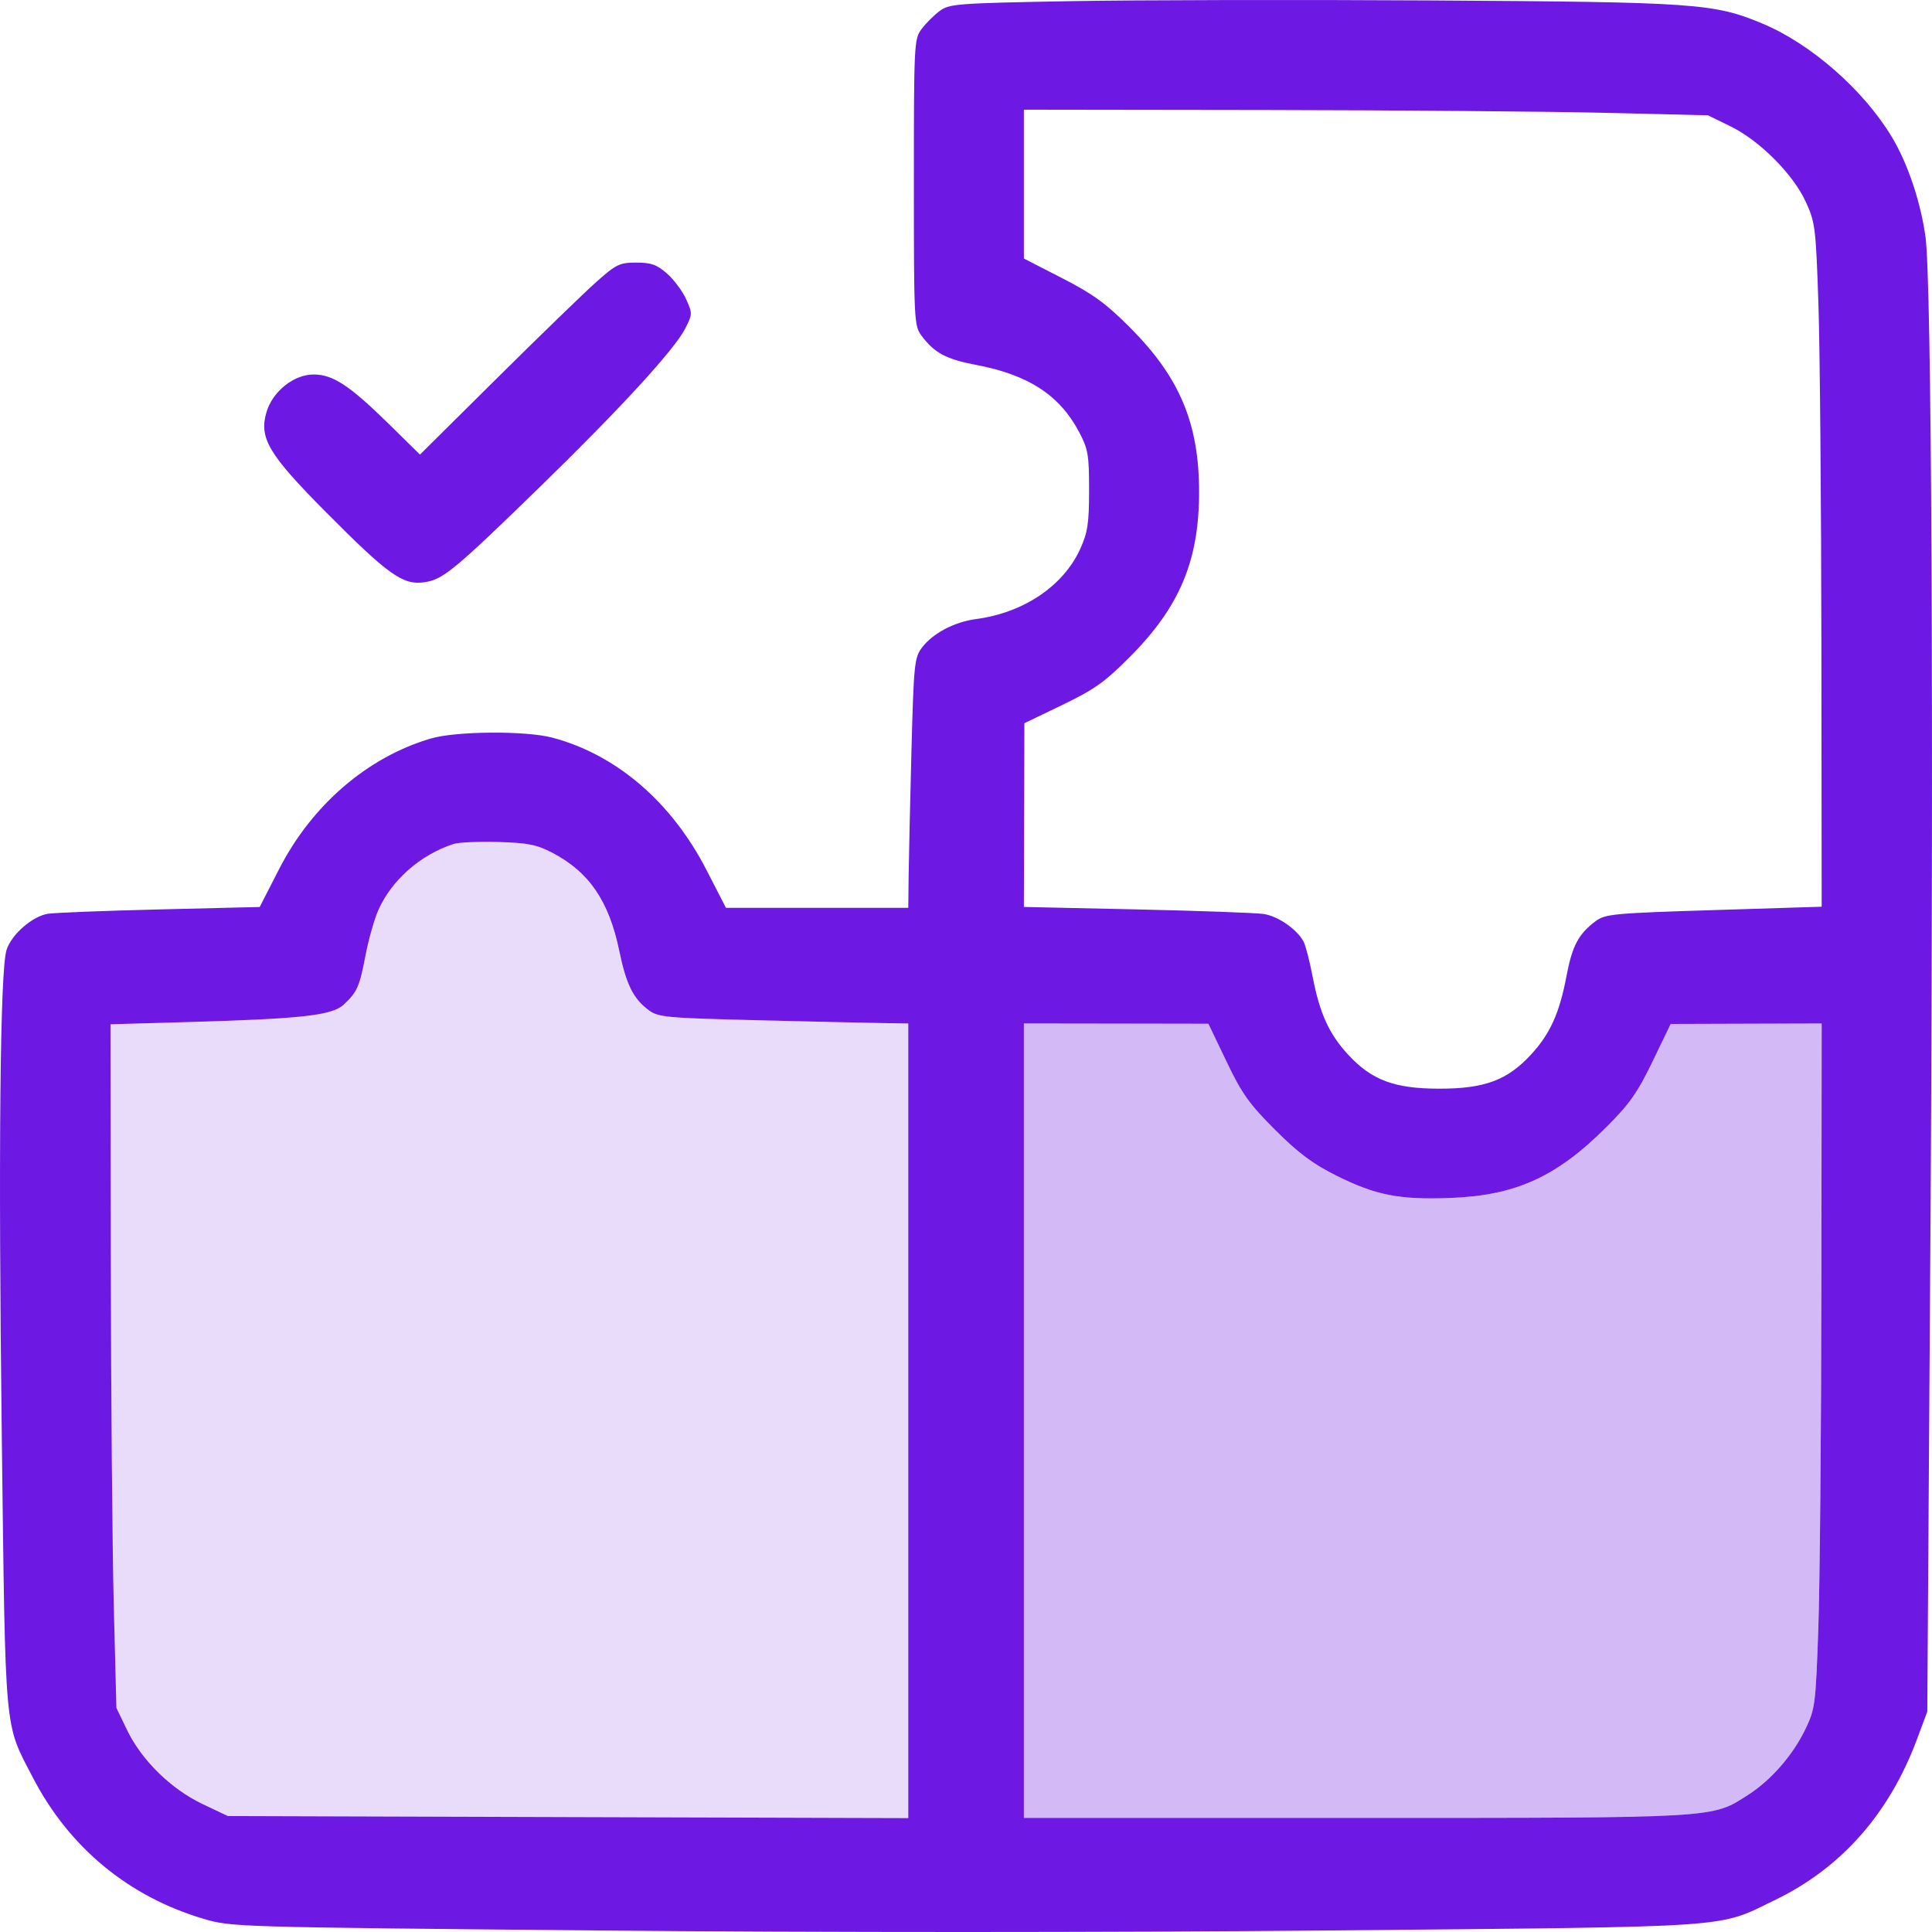
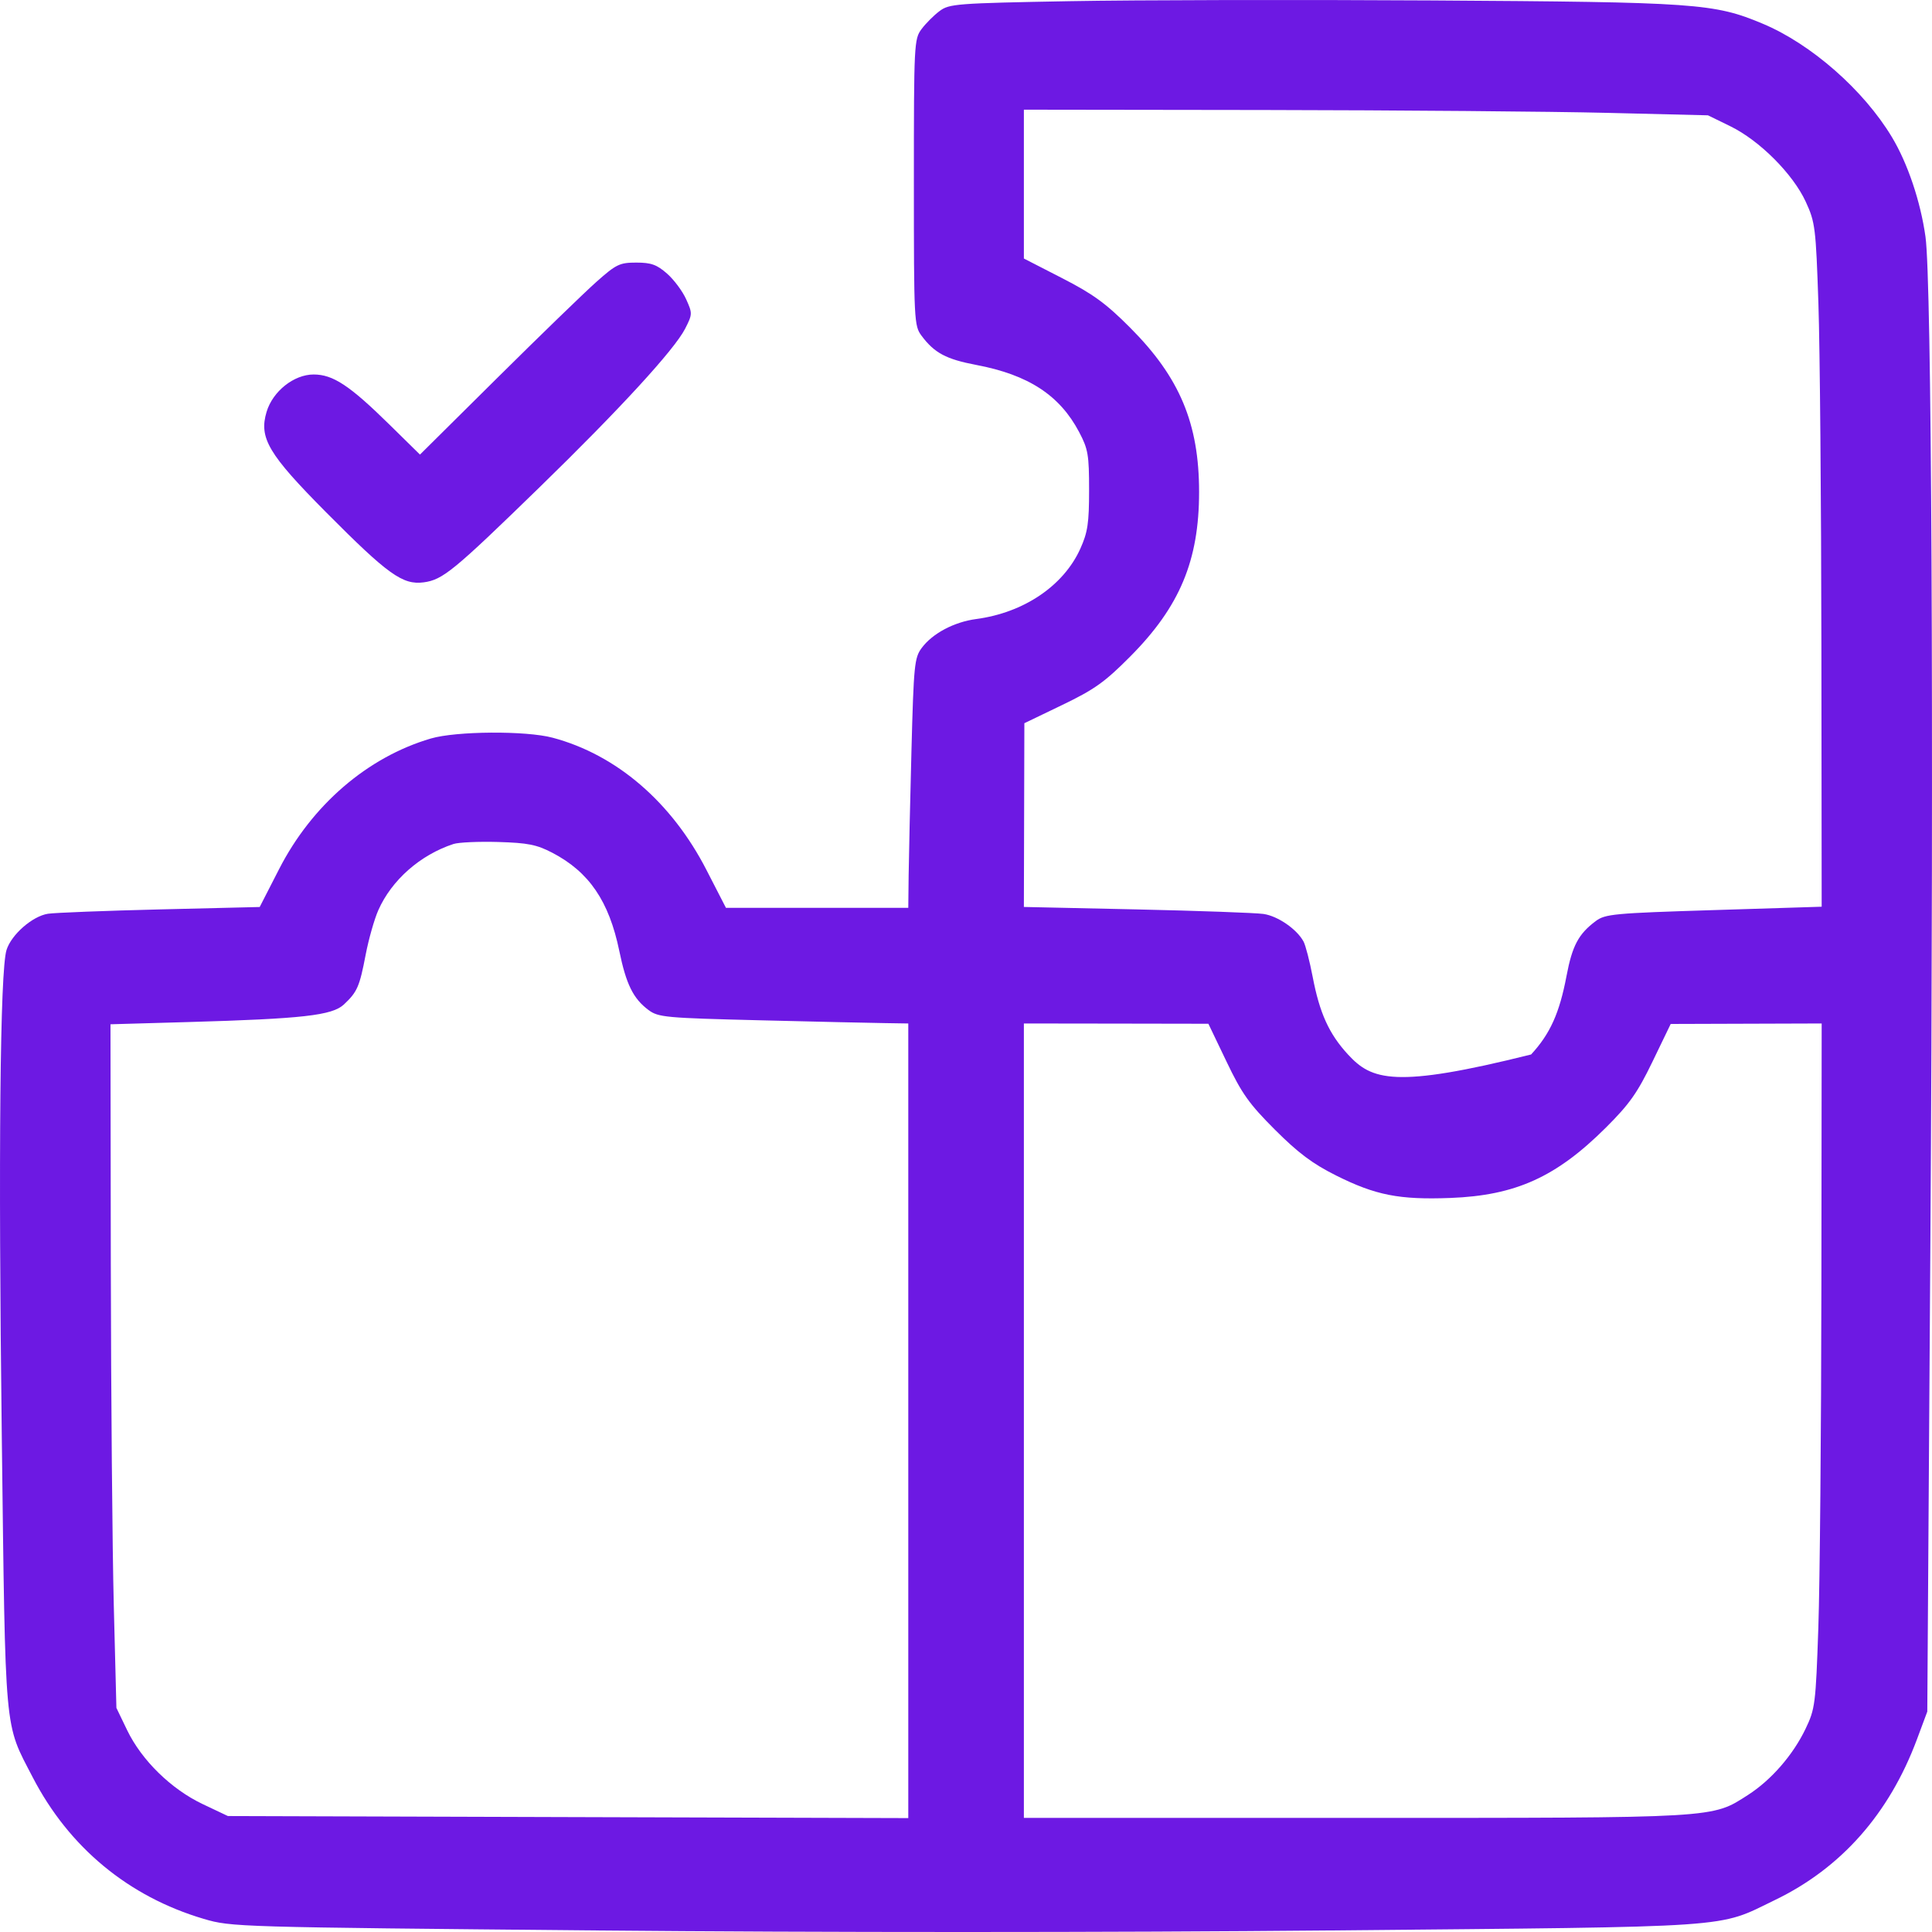
<svg xmlns="http://www.w3.org/2000/svg" width="48" height="48" viewBox="0 0 48 48" fill="none">
-   <path fill-rule="evenodd" clip-rule="evenodd" d="M26.579 0.029C23.759 0.081 23.584 0.094 23.343 0.275C23.202 0.38 23.001 0.581 22.896 0.722C22.711 0.97 22.705 1.087 22.705 4.532C22.705 7.977 22.711 8.094 22.896 8.342C23.215 8.769 23.506 8.925 24.256 9.067C25.55 9.312 26.328 9.819 26.811 10.735C27.034 11.157 27.058 11.301 27.058 12.177C27.058 12.999 27.024 13.224 26.84 13.633C26.423 14.556 25.435 15.223 24.252 15.38C23.704 15.453 23.166 15.738 22.899 16.099C22.719 16.341 22.701 16.523 22.645 18.647C22.612 19.905 22.581 21.299 22.575 21.744L22.566 22.555H20.301H18.036L17.553 21.616C16.688 19.93 15.316 18.75 13.729 18.328C13.067 18.151 11.333 18.163 10.704 18.348C9.131 18.81 7.749 20 6.933 21.595L6.452 22.534L3.973 22.594C2.61 22.627 1.358 22.676 1.191 22.702C0.804 22.763 0.282 23.22 0.162 23.602C0.001 24.116 -0.043 28.664 0.044 35.667C0.138 43.2 0.1 42.78 0.811 44.153C1.713 45.897 3.193 47.122 5.062 47.674C5.747 47.876 5.865 47.879 14.845 47.962C20.34 48.013 27.555 48.013 33.091 47.961C43.287 47.865 42.64 47.91 44.101 47.204C45.744 46.411 46.935 45.063 47.624 43.219L47.883 42.524L47.96 30.802C48.044 17.977 47.991 6.968 47.838 5.881C47.715 5.005 47.396 4.057 47.002 3.403C46.302 2.238 44.998 1.094 43.797 0.59C42.586 0.082 42.15 0.052 35.58 0.011C32.268 -0.009 28.218 -0.001 26.579 0.029ZM39.933 2.804L42.434 2.865L42.99 3.137C43.716 3.491 44.546 4.323 44.864 5.014C45.098 5.523 45.114 5.655 45.178 7.544C45.215 8.639 45.248 12.459 45.252 16.032L45.259 22.527L42.579 22.611C40.089 22.688 39.882 22.708 39.644 22.885C39.217 23.205 39.062 23.496 38.92 24.246C38.745 25.17 38.513 25.685 38.04 26.198C37.452 26.837 36.887 27.048 35.765 27.048C34.643 27.048 34.078 26.837 33.49 26.198C33.02 25.688 32.785 25.172 32.612 24.264C32.538 23.879 32.437 23.488 32.387 23.394C32.222 23.086 31.748 22.759 31.392 22.707C31.199 22.679 29.78 22.628 28.239 22.594L25.438 22.533L25.444 20.251L25.45 17.968L26.393 17.514C27.194 17.128 27.449 16.946 28.082 16.309C29.311 15.072 29.791 13.924 29.791 12.223C29.791 10.523 29.31 9.376 28.079 8.142C27.476 7.537 27.157 7.305 26.387 6.91L25.438 6.423V4.574V2.725L31.435 2.733C34.733 2.738 38.558 2.77 39.933 2.804ZM14.816 7.004C14.519 7.268 13.412 8.341 12.355 9.389L10.434 11.294L9.669 10.542C8.684 9.575 8.273 9.304 7.792 9.304C7.302 9.304 6.776 9.722 6.623 10.233C6.429 10.881 6.667 11.283 8.106 12.732C9.638 14.274 10.005 14.538 10.528 14.468C11.001 14.404 11.269 14.185 13.401 12.11C15.395 10.17 16.756 8.687 17.021 8.168C17.205 7.807 17.206 7.786 17.047 7.434C16.957 7.234 16.744 6.948 16.573 6.798C16.319 6.575 16.178 6.524 15.809 6.524C15.395 6.524 15.31 6.565 14.816 7.004ZM13.721 21.186C14.636 21.663 15.13 22.387 15.386 23.625C15.557 24.455 15.732 24.81 16.111 25.093C16.356 25.275 16.53 25.291 18.89 25.349C20.275 25.383 21.669 25.415 21.987 25.419L22.566 25.428V35.299V45.17L14.114 45.145L5.662 45.119L5.035 44.822C4.253 44.451 3.52 43.734 3.16 42.988L2.892 42.432L2.827 39.883C2.791 38.482 2.758 34.661 2.753 31.392L2.745 25.448L4.667 25.393C7.523 25.311 8.252 25.229 8.544 24.956C8.876 24.645 8.933 24.514 9.085 23.719C9.159 23.334 9.3 22.837 9.399 22.614C9.729 21.866 10.441 21.239 11.266 20.969C11.393 20.927 11.894 20.905 12.377 20.919C13.114 20.941 13.333 20.984 13.721 21.186ZM30.472 26.374C30.853 27.172 31.035 27.427 31.676 28.068C32.251 28.643 32.611 28.913 33.191 29.203C34.176 29.696 34.763 29.811 36.034 29.763C37.655 29.701 38.662 29.245 39.898 28.015C40.483 27.432 40.681 27.152 41.056 26.376L41.508 25.44L43.383 25.434L45.259 25.428L45.252 31.938C45.248 35.518 45.214 39.344 45.176 40.44C45.111 42.341 45.096 42.456 44.858 42.953C44.546 43.603 44.006 44.224 43.43 44.594C42.523 45.177 42.718 45.165 33.661 45.165H25.438V35.297V25.428L27.73 25.431L30.022 25.435L30.472 26.374Z" fill="#6D19E3" />
-   <path d="M30.472 26.374C30.853 27.172 31.035 27.427 31.676 28.068C32.251 28.643 32.611 28.913 33.191 29.203C34.176 29.696 34.763 29.811 36.034 29.763C37.655 29.701 38.662 29.245 39.898 28.015C40.483 27.432 40.681 27.152 41.056 26.376L41.508 25.44L43.383 25.434L45.259 25.428L45.252 31.938C45.248 35.518 45.214 39.344 45.176 40.44C45.111 42.341 45.096 42.456 44.858 42.953C44.546 43.603 44.006 44.224 43.43 44.594C42.523 45.177 42.718 45.165 33.661 45.165H25.438V35.297V25.428L27.73 25.431L30.022 25.435L30.472 26.374Z" fill="#6D19E3" fill-opacity="0.3" />
-   <path d="M13.721 21.186C14.636 21.663 15.13 22.387 15.386 23.625C15.557 24.455 15.732 24.81 16.111 25.093C16.356 25.275 16.53 25.291 18.89 25.349C20.275 25.383 21.669 25.415 21.987 25.419L22.566 25.428V35.299V45.17L14.114 45.145L5.662 45.119L5.035 44.822C4.253 44.451 3.52 43.734 3.16 42.988L2.892 42.432L2.827 39.883C2.791 38.482 2.758 34.661 2.753 31.392L2.745 25.448L4.667 25.393C7.523 25.311 8.252 25.229 8.544 24.956C8.876 24.645 8.933 24.514 9.085 23.719C9.159 23.334 9.3 22.837 9.399 22.614C9.729 21.866 10.441 21.239 11.266 20.969C11.393 20.927 11.894 20.905 12.377 20.919C13.114 20.941 13.333 20.984 13.721 21.186Z" fill="#6D19E3" fill-opacity="0.15" />
+   <path fill-rule="evenodd" clip-rule="evenodd" d="M26.579 0.029C23.759 0.081 23.584 0.094 23.343 0.275C23.202 0.38 23.001 0.581 22.896 0.722C22.711 0.97 22.705 1.087 22.705 4.532C22.705 7.977 22.711 8.094 22.896 8.342C23.215 8.769 23.506 8.925 24.256 9.067C25.55 9.312 26.328 9.819 26.811 10.735C27.034 11.157 27.058 11.301 27.058 12.177C27.058 12.999 27.024 13.224 26.84 13.633C26.423 14.556 25.435 15.223 24.252 15.38C23.704 15.453 23.166 15.738 22.899 16.099C22.719 16.341 22.701 16.523 22.645 18.647C22.612 19.905 22.581 21.299 22.575 21.744L22.566 22.555H20.301H18.036L17.553 21.616C16.688 19.93 15.316 18.75 13.729 18.328C13.067 18.151 11.333 18.163 10.704 18.348C9.131 18.81 7.749 20 6.933 21.595L6.452 22.534L3.973 22.594C2.61 22.627 1.358 22.676 1.191 22.702C0.804 22.763 0.282 23.22 0.162 23.602C0.001 24.116 -0.043 28.664 0.044 35.667C0.138 43.2 0.1 42.78 0.811 44.153C1.713 45.897 3.193 47.122 5.062 47.674C5.747 47.876 5.865 47.879 14.845 47.962C20.34 48.013 27.555 48.013 33.091 47.961C43.287 47.865 42.64 47.91 44.101 47.204C45.744 46.411 46.935 45.063 47.624 43.219L47.883 42.524L47.96 30.802C48.044 17.977 47.991 6.968 47.838 5.881C47.715 5.005 47.396 4.057 47.002 3.403C46.302 2.238 44.998 1.094 43.797 0.59C42.586 0.082 42.15 0.052 35.58 0.011C32.268 -0.009 28.218 -0.001 26.579 0.029ZM39.933 2.804L42.434 2.865L42.99 3.137C43.716 3.491 44.546 4.323 44.864 5.014C45.098 5.523 45.114 5.655 45.178 7.544C45.215 8.639 45.248 12.459 45.252 16.032L45.259 22.527L42.579 22.611C40.089 22.688 39.882 22.708 39.644 22.885C39.217 23.205 39.062 23.496 38.92 24.246C38.745 25.17 38.513 25.685 38.04 26.198C34.643 27.048 34.078 26.837 33.49 26.198C33.02 25.688 32.785 25.172 32.612 24.264C32.538 23.879 32.437 23.488 32.387 23.394C32.222 23.086 31.748 22.759 31.392 22.707C31.199 22.679 29.78 22.628 28.239 22.594L25.438 22.533L25.444 20.251L25.45 17.968L26.393 17.514C27.194 17.128 27.449 16.946 28.082 16.309C29.311 15.072 29.791 13.924 29.791 12.223C29.791 10.523 29.31 9.376 28.079 8.142C27.476 7.537 27.157 7.305 26.387 6.91L25.438 6.423V4.574V2.725L31.435 2.733C34.733 2.738 38.558 2.77 39.933 2.804ZM14.816 7.004C14.519 7.268 13.412 8.341 12.355 9.389L10.434 11.294L9.669 10.542C8.684 9.575 8.273 9.304 7.792 9.304C7.302 9.304 6.776 9.722 6.623 10.233C6.429 10.881 6.667 11.283 8.106 12.732C9.638 14.274 10.005 14.538 10.528 14.468C11.001 14.404 11.269 14.185 13.401 12.11C15.395 10.17 16.756 8.687 17.021 8.168C17.205 7.807 17.206 7.786 17.047 7.434C16.957 7.234 16.744 6.948 16.573 6.798C16.319 6.575 16.178 6.524 15.809 6.524C15.395 6.524 15.31 6.565 14.816 7.004ZM13.721 21.186C14.636 21.663 15.13 22.387 15.386 23.625C15.557 24.455 15.732 24.81 16.111 25.093C16.356 25.275 16.53 25.291 18.89 25.349C20.275 25.383 21.669 25.415 21.987 25.419L22.566 25.428V35.299V45.17L14.114 45.145L5.662 45.119L5.035 44.822C4.253 44.451 3.52 43.734 3.16 42.988L2.892 42.432L2.827 39.883C2.791 38.482 2.758 34.661 2.753 31.392L2.745 25.448L4.667 25.393C7.523 25.311 8.252 25.229 8.544 24.956C8.876 24.645 8.933 24.514 9.085 23.719C9.159 23.334 9.3 22.837 9.399 22.614C9.729 21.866 10.441 21.239 11.266 20.969C11.393 20.927 11.894 20.905 12.377 20.919C13.114 20.941 13.333 20.984 13.721 21.186ZM30.472 26.374C30.853 27.172 31.035 27.427 31.676 28.068C32.251 28.643 32.611 28.913 33.191 29.203C34.176 29.696 34.763 29.811 36.034 29.763C37.655 29.701 38.662 29.245 39.898 28.015C40.483 27.432 40.681 27.152 41.056 26.376L41.508 25.44L43.383 25.434L45.259 25.428L45.252 31.938C45.248 35.518 45.214 39.344 45.176 40.44C45.111 42.341 45.096 42.456 44.858 42.953C44.546 43.603 44.006 44.224 43.43 44.594C42.523 45.177 42.718 45.165 33.661 45.165H25.438V35.297V25.428L27.73 25.431L30.022 25.435L30.472 26.374Z" fill="#6D19E3" />
</svg>